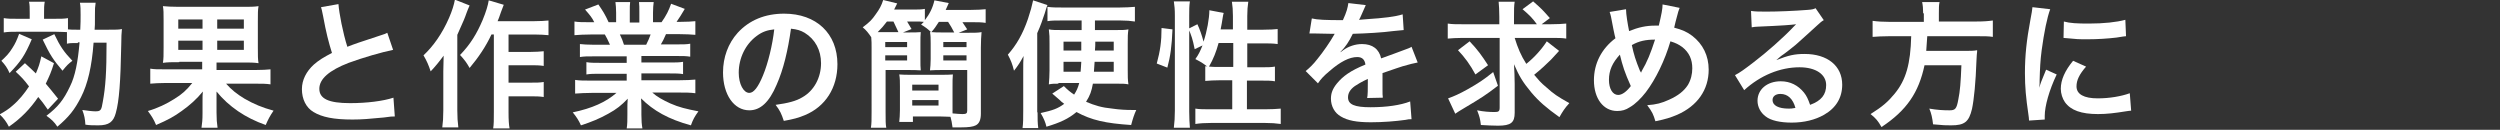
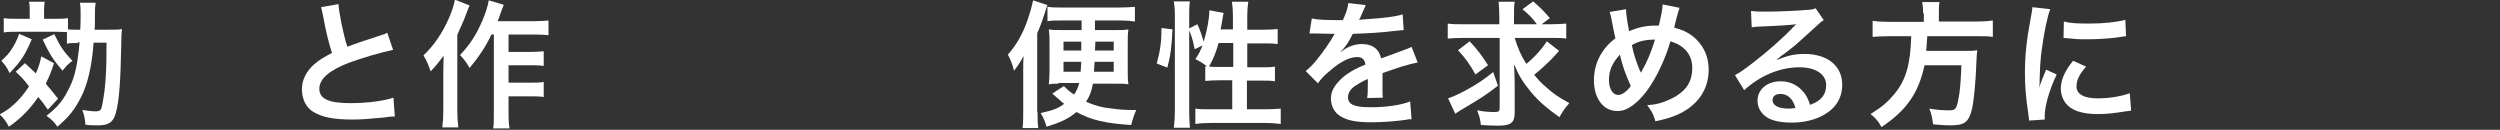
<svg xmlns="http://www.w3.org/2000/svg" version="1.1" id="レイヤー_1" x="0px" y="0px" viewBox="0 0 732 38" style="enable-background:new 0 0 732 38;" xml:space="preserve">
  <rect x="0" y="0" width="732" height="38" fill="#333333" stroke="none" />
  <style type="text/css">
	.st0{fill:#FFFFFF;}
</style>
  <g>
    <g>
      <path class="st0" d="M7.3,18.5c1.5,1.4,2,1.8,3.2,3c0.8-1.9,1.1-2.7,1.6-5l3.7,2c-0.8,2.6-1.3,3.7-2.4,6c1.3,1.6,1.9,2.2,3.6,4.4    l-3,3.2c-1.3-1.9-1.8-2.5-2.8-3.7c-2.4,3.5-5,6.2-8.6,8.7c-0.7-1.4-1.6-2.6-2.7-3.6c1.6-0.9,2.7-1.6,3.8-2.6    c1.8-1.5,3.5-3.6,4.8-5.6C7,23.3,6.4,22.7,4.6,21L7.3,18.5z M9.3,11.5c-2,4.7-3.2,6.5-6.5,9.9c-0.7-1.6-1.3-2.4-2.4-3.6    c1.5-1.4,2.2-2.1,3.2-3.7c0.9-1.4,1.3-2.3,2-4.2L9.3,11.5z M22.8,12.6c-1.7,0-2.4,0-3.2,0.2V9.4c-0.6,0-1.7-0.1-3.1-0.1H4.8    c-1.5,0-2.4,0-3.7,0.2V5.3c1.2,0.2,2,0.2,3.9,0.2h3.7V3.8c0-1.5,0-2.4-0.2-3.3h4.6c-0.2,1.1-0.2,1.9-0.2,3.3v1.7H16    c1.8,0,2.9,0,3.9-0.2v3.3c0.7,0.1,1.5,0.1,2.9,0.1h0.7c0.1-1.8,0.1-3,0.1-4.3c0-1.6,0-2.5-0.2-3.6h4.6c-0.2,1.4-0.2,1.7-0.2,3.5    c0,2.7,0,3.6-0.1,4.4h4c2.3,0,3.1,0,4-0.2c-0.1,1.1-0.2,2.2-0.2,4.7c-0.2,10.7-0.6,16.4-1.6,19.9c-0.7,2.6-2,3.6-5.1,3.6    c-1.4,0-2.6,0-3.8-0.2c-0.1-1.7-0.3-2.7-0.9-4.3c1.3,0.2,3,0.4,3.8,0.4c1.6,0,1.8-0.3,2.2-2.8c0.8-4.3,1.1-8.6,1.1-17.3h-3.8    c-0.5,6.9-1.7,12.1-3.7,16c-1.9,3.7-3.5,5.7-6.9,8.6c-0.9-1.4-1.8-2.2-3.2-3.2c3.4-2.6,5-4.6,6.9-8.6c1.5-3,2.3-7.1,2.8-12.9H22.8    z M15.9,10c1.7,3.6,2.9,5.3,5.3,7.8c-1.2,0.9-1.6,1.3-2.9,2.9c-2.7-3.2-3.6-4.5-5.8-9.1L15.9,10z" />
-       <path class="st0" d="M52.5,18.2c-2.1,0-3.4,0-4.8,0.2c0.2-1.2,0.2-2.2,0.2-4.6V6c0-2.2,0-3.1-0.2-4.2C48.9,1.9,50.2,2,52.4,2h18.6    c2.3,0,3.4,0,4.7-0.2c-0.2,1.1-0.2,2-0.2,4.6v7.5c0,2.5,0,3.4,0.2,4.6c-1.4-0.2-2.5-0.2-4.8-0.2h-7.5v2.2h11.3    c2.2,0,3.4-0.1,4.5-0.2v4.4c-1.3-0.2-2.6-0.2-4.4-0.2h-8.6c1.6,1.8,3.1,3,5.4,4.4c2.8,1.6,5.2,2.6,8.5,3.5    c-1.1,1.6-1.6,2.6-2.3,4.2c-6-2.1-10.8-5.4-14.4-9.8c0,0.5,0,0.5,0,1.3c0,0.6,0,1.1,0,1.6V33c0,1.9,0.1,3,0.3,4.4H59    c0.2-1.4,0.3-2.3,0.3-4.3v-3.5c0-1.6,0-1.6,0.1-2.8c-1.8,2.2-3.8,4-6.2,5.7c-2.2,1.6-4,2.6-7.5,4.1c-0.7-1.7-1.3-2.6-2.4-4.1    c2.8-0.8,5.5-2.1,7.7-3.5c2.3-1.4,3.6-2.6,5.3-4.7h-7.9c-1.9,0-3.1,0.1-4.4,0.2v-4.4c1.1,0.2,2.2,0.2,4.4,0.2h10.8v-2.2H52.5z     M52.2,5.7v2.7h7.1V5.7H52.2z M52.2,11.9v2.7h7.1v-2.7H52.2z M63.6,8.4h7.8V5.7h-7.8V8.4z M63.6,14.6h7.8v-2.7h-7.8V14.6z" />
      <path class="st0" d="M99.1,1.2c0.2,2.7,1.3,8.4,2.6,12.5c2.6-1,2.6-1,10.2-3.5c0.7-0.2,0.9-0.3,1.5-0.6l1.7,5    c-3.4,0.7-8.6,2.2-13,3.8c-5.7,2.2-8.6,4.7-8.6,7.6c0,2.9,2.7,4.2,9,4.2c4.9,0,9.7-0.6,12.7-1.6l0.4,5.5c-0.9,0-1.1,0-3.2,0.3    c-4.2,0.4-6.4,0.6-9.2,0.6c-5.5,0-8.9-0.7-11.4-2.2c-2.2-1.3-3.4-3.8-3.4-6.7c0-2.7,1.3-5.2,3.5-7.2c1.5-1.3,2.8-2.1,5.3-3.4    c-1-3.2-1.7-5.9-2.6-10.8c-0.4-1.9-0.4-2-0.6-2.6L99.1,1.2z" />
      <path class="st0" d="M137.5,1.6c-0.4,1-0.6,1.3-0.9,2.2c-0.6,1.7-0.6,1.7-2.7,6.4v22.1c0,1.9,0.1,3.5,0.3,5h-4.7    c0.2-1.5,0.3-2.9,0.3-5V20.9c0-1,0-1.2,0.1-4.6c-1.4,1.9-2.4,3.1-3.8,4.6c-0.6-1.8-1.1-3-2.1-4.7c2.9-2.7,5.5-6.4,7.5-11    c0.9-2.1,1.4-3.7,1.7-5.3L137.5,1.6z M143.9,10.1c-1.7,3.6-3.8,6.7-6.4,9.8c-0.9-1.6-1.5-2.4-2.8-3.8c3-3.1,4.9-6.2,6.6-10.2    c1-2.4,1.6-4.4,1.8-5.8l4.4,1.3c-0.4,1-0.5,1.3-0.8,2.1c-0.6,1.7-0.6,1.8-1,2.7h10.7c1.9,0,3.1-0.1,4.2-0.2v4.3    c-1.1-0.1-2.5-0.2-4.2-0.2h-7.5v5.1h6.4c1.7,0,2.7-0.1,3.9-0.2v4.3c-1.3-0.2-2.4-0.2-3.9-0.2h-6.4v5.1h6.4c1.7,0,2.8,0,3.9-0.2    v4.4c-1.3-0.2-2.4-0.2-3.9-0.2h-6.4v4.6c0,2.4,0.1,3.7,0.3,4.8h-4.8c0.2-1.2,0.2-2.4,0.2-4.8V10.1H143.9z" />
-       <path class="st0" d="M173.8,16.5c-1.8,0-2.8,0-4,0.2v-3.8c1.1,0.1,2.1,0.2,4,0.2h4.8c-0.6-1.3-1-2.2-1.5-3h-4.2    c-1.9,0-3.4,0.1-4.7,0.2v-4c1.2,0.2,2.5,0.2,4.5,0.2h1.3c-0.7-1.4-1.2-2-2.7-3.7l3.9-1.5c1.3,1.9,1.9,2.8,3,5.2h2.2V3.7    c0-1.2-0.1-2.3-0.2-3.1h4.3c-0.1,0.7-0.1,1.6-0.1,3v3h2.8v-3c0-1.3,0-2.2-0.1-3h4.3c-0.1,0.8-0.2,1.8-0.2,3.1v2.8h2.5    c1.4-2,2.1-3.4,2.8-5.4l4,1.5c-0.9,1.6-1.6,2.6-2.4,3.8h1.1c2,0,3.3-0.1,4.4-0.2v4c-1.2-0.1-2.8-0.2-4.7-0.2H195    c-0.7,1.6-0.9,2-1.5,3h4.6c1.9,0,2.9,0,4-0.2v3.8c-1.2-0.2-2.2-0.2-4-0.2h-10.3v1.9h8.2c1.8,0,2.9,0,4-0.2v3.6    c-1.1-0.2-2.3-0.2-4-0.2h-8.2v2h11c2.2,0,3.6-0.1,4.8-0.2v4c-1.5-0.2-2.9-0.2-4.7-0.2H191c1.3,1.2,3.1,2.2,5.3,3.2    c2.5,1.1,4.6,1.6,8.2,2.3c-1.1,1.5-1.6,2.4-2.2,4.1c-6.6-1.8-11-4.3-14.6-7.9c0.1,1.5,0.1,1.9,0.1,2.8v2c0,1.7,0.1,2.9,0.3,4h-4.6    c0.2-1.2,0.2-2.5,0.2-4.1v-1.9c0-0.9,0-1.1,0.1-2.7c-1.8,1.9-3.3,3.1-5.7,4.4c-2.5,1.4-4.9,2.4-8,3.4c-0.6-1.4-1.4-2.6-2.4-3.8    c5.7-1.2,9.7-3,12.8-5.7h-7.3c-1.8,0-3.3,0.1-4.8,0.2v-4c1.3,0.2,2.6,0.2,4.7,0.2h10.4v-2h-7.8c-1.7,0-2.9,0-4,0.2v-3.6    c1.1,0.2,2.2,0.2,4,0.2h7.8v-1.9H173.8z M189.2,13.1c0.6-1.2,0.9-1.9,1.3-3h-9c0.6,1.2,0.8,1.8,1.2,3H189.2z" />
-       <path class="st0" d="M227.4,24.8c-2.2,5.2-4.8,7.5-8,7.5c-4.5,0-7.7-4.6-7.7-11.1c0-4.4,1.5-8.5,4.3-11.6C219.4,5.9,224,4,229.6,4    c9.4,0,15.6,5.8,15.6,14.8c0,6.9-3.5,12.4-9.5,14.9c-1.9,0.8-3.4,1.2-6.2,1.7c-0.7-2.1-1.1-3-2.4-4.7c3.6-0.5,6-1.1,7.8-2.2    c3.4-1.9,5.5-5.7,5.5-10c0-3.8-1.7-7-4.8-8.9c-1.2-0.7-2.2-1-4-1.2C230.7,14.8,229.4,20.3,227.4,24.8z M221.6,10.5    c-3.3,2.4-5.3,6.5-5.3,10.8c0,3.3,1.4,5.9,3.1,5.9c1.3,0,2.6-1.7,4-5.1c1.5-3.6,2.8-9,3.3-13.5C224.7,8.8,223.2,9.3,221.6,10.5z" />
-       <path class="st0" d="M265.9,9.5c1.7,0,2.9,0,3.7-0.1c-0.1,1-0.1,1.8-0.1,3.3v4.6c0,1.5,0,2.4,0.1,3.3c-1.1-0.1-2.3-0.1-4-0.1h-6.3    v12.3c0,2.5,0,3.6,0.2,4.6h-4.5c0.2-1.2,0.2-2.4,0.2-4.9V13.9c0-1.2,0-1.8-0.1-3c-0.8-1.2-1.5-2.1-2.5-2.9c2-1.5,2.7-2.2,3.8-3.8    c1.1-1.5,1.7-2.6,2.2-4.2l4.1,1c-0.4,0.8-0.5,1-0.9,1.8h5.1c1.9,0,2.9,0,3.9-0.2v3.3c1.4-1.8,2.3-3.6,2.8-5.8l4.2,0.8    c-0.3,0.7-0.3,0.7-0.9,2h7.4c2,0,3.1-0.1,4.3-0.2v4c-1.2-0.2-2.4-0.2-4.1-0.2h-2.7c0.5,0.7,0.8,1.2,1.4,2.1l-2.5,1h2.7    c1.9,0,3.1,0,4-0.2c-0.1,1.3-0.2,2.6-0.2,4.6v19.3c0,1.8-0.5,2.9-1.5,3.4c-0.8,0.4-2,0.6-4.4,0.6c-0.7,0-1.3,0-2.4,0    c-0.2-1.4-0.3-2.1-0.6-3.1c-0.9,0-1.8-0.1-3.1-0.1h-7.9v1.6h-4c0.1-1.1,0.2-2,0.2-3.5v-6.8c0-1.5,0-2.5-0.2-3.6    c1,0.1,2,0.1,3.7,0.1h8.3c1.8,0,2.7,0,3.7-0.1c-0.1,1-0.1,2-0.1,3.6v5.3c0,1,0,1.4,0,2.5c1,0.1,2.3,0.2,2.9,0.2    c1.1,0,1.4-0.2,1.4-1V20.5h-6.8c-1.7,0-3,0-4.1,0.1c0.1-1,0.2-1.9,0.2-3.3v-4.6c0-1.4,0-2.3-0.2-3.3l0.3,0    c-0.8-0.8-1.7-1.5-2.9-2.2c0.4-0.4,0.6-0.6,0.8-0.8c-0.7-0.1-1.6-0.1-2.6-0.1h-2.3c0.3,0.5,0.7,1.2,1.3,2.2l-2.5,1H265.9z     M263.1,9.5c-0.4-0.8-0.9-2-1.5-3.2h-1.9c-0.9,1.2-1.6,2-2.7,3.1c0.7,0,1.2,0,1.9,0H263.1z M259.2,13.8h6.4v-1.5h-6.4V13.8z     M259.2,17.7h6.4v-1.5h-6.4V17.7z M267.1,26.5h7.7v-1.7h-7.7V26.5z M267.1,30.9h7.7v-1.6h-7.7V30.9z M279.4,9.5    c-0.7-1.4-1.1-2-1.8-3.1h-2.7c-0.9,1.4-1.3,2-2.2,3c1.1,0.1,1.8,0.1,3.2,0.1H279.4z M276.2,13.8h6.8v-1.5h-6.8V13.8z M276.2,17.7    h6.8v-1.5h-6.8V17.7z" />
      <path class="st0" d="M303.8,32.9c0,1.8,0,3.1,0.2,4.6h-4.6c0.2-1.4,0.2-2.9,0.2-5.1V20.9c0-2.3,0-2.9,0.1-4.5    c-0.9,1.7-1.6,2.8-2.8,4.3c-0.5-2-0.9-3-1.8-4.7c2.5-2.8,4.4-6.1,5.9-10.5c0.8-2.4,1.1-3.6,1.5-5.4l4.2,1.4    c-0.3,0.6-0.4,1.2-0.8,2.4c-0.6,1.8-1.2,3.6-2.2,5.8V32.9z M309.9,24.5c-1.1,0-1.8,0-2.8,0.2c0.1-1.5,0.2-2.3,0.2-4.1v-7.8    c0-1.9,0-2.6-0.2-4.2c1,0.2,2,0.2,3.7,0.2h5.9V6h-6.2c-1.6,0-2.6,0-3.8,0.2V2c1.3,0.2,2.7,0.2,4.4,0.2h16.7c1.7,0,3.2-0.1,4.5-0.2    v4.3C331,6.1,329.8,6,328.2,6h-7.6v2.8h6.2c1.7,0,2.6,0,3.6-0.2c-0.2,1.5-0.2,1.9-0.2,4.3v7.5c0,2.2,0,2.8,0.2,4.3    c-1-0.2-1.8-0.2-3.2-0.2H320c-0.4,2.2-0.8,3.4-2,5.3c2.6,1.1,4.6,1.7,7.7,2c2,0.3,4,0.4,5.7,0.4c0.4,0,0.7,0,1.3,0    c-0.6,1.3-1,2.5-1.5,4.4c-7.5-0.5-11.6-1.4-16-3.8c-2.4,2-4.8,3.1-8.8,4.3c-0.3-1.3-0.8-2.5-1.7-4c3.6-0.8,5-1.3,6.9-2.7    c-0.6-0.4-0.9-0.7-1.3-1.1c-1.4-1.2-1.4-1.2-2.2-1.9l3.4-2.2c1.2,1.2,1.7,1.6,3,2.5c0.7-1.1,1.1-1.9,1.5-3.4H309.9z M311.4,12.2    v2.6h5.2c0-1.4,0-1.4,0-2.6H311.4z M311.4,18.1V21h5c0.1-0.8,0.1-1.6,0.2-2.9H311.4z M320.5,18.1c-0.1,1.4-0.1,1.8-0.2,2.9h5.8    v-2.9H320.5z M320.7,12.2c0,1.2,0,1.2-0.1,2.6h5.5v-2.6H320.7z" />
      <path class="st0" d="M338.7,18.6c1-3.7,1.4-6.4,1.4-10.4l3.2,0.4c-0.2,4.9-0.6,7.9-1.5,11.2L338.7,18.6z M343.7,37.4    c0.2-1.5,0.3-3.2,0.3-5V4.6c0-1.8-0.1-2.9-0.3-4.2h4.7c-0.2,1.4-0.2,2.4-0.2,4.2v28.1c0,2,0.1,3.3,0.2,4.7H343.7z M361,8.7v-4    c0-1.7-0.1-2.9-0.3-4.2h4.8c-0.2,1.4-0.3,2.5-0.3,4.2v4h4.6c2.1,0,3.3-0.1,4.3-0.2v4.4c-1.3-0.2-2.8-0.2-4.3-0.2h-4.6v7h3.9    c2,0,3.1,0,4.2-0.2v4.3c-1-0.2-2.4-0.2-4.3-0.2h-3.9V32h5.3c1.9,0,3.5-0.1,4.6-0.2v4.5c-1.4-0.2-2.8-0.3-4.6-0.3h-15.8    c-1.8,0-3.3,0.1-4.6,0.3v-4.5c1.1,0.2,2.7,0.2,4.6,0.2h6.2v-8.5h-3.5c-1.7,0-3.3,0.1-4.4,0.2v-4.3c0.3,0,0.4,0,0.6,0.1    c-1.6-1.2-1.6-1.2-3.5-2.2c1-1.4,1.4-2.3,2.1-4l-2.3,1.1c-0.6-3-0.9-3.8-1.8-6l2.6-1.3c0.7,1.5,1.3,3.2,1.8,5.1    c1-3,1.7-6.8,1.7-9.2l4.2,0.8c-0.1,0.4-0.2,0.6-0.3,1.4c-0.1,0.8-0.4,2.4-0.6,3.4H361z M356.8,12.6c-0.7,2.6-1.5,4.6-2.8,6.9    c0.9,0.1,1.7,0.1,3,0.1h4.1v-7H356.8z" />
      <path class="st0" d="M384.1,5.4c1.6,0.4,4.1,0.5,9.1,0.5c1.1-2.4,1.4-3.6,1.6-5l5.1,0.6c-0.2,0.4-0.2,0.4-1.6,3.6    c-0.2,0.4-0.3,0.6-0.4,0.7c0.3,0,0.3,0,2.5-0.2c4.6-0.3,8.1-0.7,10.3-1.4l0.3,4.6c-1.1,0.1-1.1,0.1-3.1,0.3    c-2.9,0.4-7.9,0.7-11.8,0.8c-1.1,2.3-2.2,3.9-3.6,5.3l0,0.1c0.3-0.2,0.3-0.2,0.8-0.6c1.5-1.1,3.5-1.8,5.5-1.8c3.1,0,5,1.5,5.6,4.2    c3-1.1,5-1.8,6-2.2c2.1-0.8,2.3-0.8,2.9-1.2l1.8,4.6c-1.1,0.2-2.3,0.5-4.4,1.1c-0.6,0.2-2.5,0.8-5.9,2V22c0,1,0,1,0,1.6    c0,0.4,0,1.1,0,1.6c0,0.7,0,1,0,1.3c0,0.9,0,1.4,0.1,2.1l-4.6,0.1c0.2-0.7,0.2-2.8,0.2-4.6c0-0.6,0-0.6,0-1    c-1.9,0.9-2.9,1.5-3.8,2.1c-1.4,1-2,2.1-2,3.3c0,2.1,1.9,2.9,6.6,2.9c4.7,0,8.8-0.6,11.6-1.7l0.4,5.2c-0.7,0-0.9,0-1.8,0.2    c-2.8,0.4-6.6,0.7-10.1,0.7c-4.2,0-6.8-0.5-8.8-1.7c-1.8-1-2.9-3-2.9-5.2c0-1.6,0.5-2.9,1.7-4.4c1.8-2.2,4-3.8,8.4-5.6    c-0.2-1.5-1-2.2-2.4-2.2c-2.3,0-5,1.4-8.1,4.1c-1.7,1.4-2.6,2.4-3.4,3.6l-3.6-3.6c1-0.8,2.2-1.9,3.5-3.6c1.5-1.8,3.9-5.3,4.7-6.8    c0.2-0.3,0.2-0.3,0.3-0.5c-0.2,0-0.7,0-0.7,0c-0.6,0-4.1-0.1-5-0.1c-0.7,0-0.7,0-1.1,0c-0.1,0-0.4,0-0.6,0L384.1,5.4z" />
      <path class="st0" d="M443.5,11.1c0.9,2.9,1.8,5.1,3.4,7.6c2.4-1.9,4.6-4.4,6-6.6l3.6,2.8c-0.4,0.4-0.4,0.4-2.3,2.5    c-1.4,1.4-2.9,2.8-5,4.5c1.1,1.3,2,2.4,3.5,3.6c2.2,2,3.4,2.8,6.8,4.7c-1.3,1.4-2,2.5-2.9,4.1c-3.8-2.7-6-4.6-8.2-7.2    c-2.5-3-3.6-4.8-5.1-8.3c0.1,1.8,0.2,4.1,0.2,5.8v8.4c0,2.9-1.1,3.8-4.9,3.8c-1.5,0-3.2-0.1-5-0.2c-0.2-1.8-0.4-2.5-1.1-4.3    c2,0.4,3.6,0.5,5.1,0.5c1.2,0,1.5-0.2,1.5-1.3V11.1h-10.9c-1.7,0-3.1,0.1-4.3,0.2V6.9c1.2,0.2,2.5,0.2,4.5,0.2h10.6V4.9    c0-2-0.1-3.2-0.2-4.4h4.7c-0.2,1.2-0.2,2.4-0.2,4.4v2.2h6.7c-1.3-1.8-2.2-2.7-4.2-4.4l3.1-2.3c2.6,2.3,2.6,2.3,4.9,4.9l-2.4,1.8    h2.7c2,0,3.3-0.1,4.5-0.2v4.4c-1.2-0.2-2.5-0.2-4.5-0.2H443.5z M438.6,25.1c-3.8,2.9-4.6,3.4-10.3,6.8c-1,0.6-1.5,0.9-2.2,1.4    l-2.1-4.5c1.7-0.6,3.3-1.3,5.8-2.7c3-1.7,4.7-2.8,7.4-5L438.6,25.1z M430.3,12.1c2.3,2.4,3.6,4.2,5.4,7l-3.7,2.7    c-1.5-2.8-3.1-5-5.1-7.1L430.3,12.1z" />
      <path class="st0" d="M476.1,2.7c0,1.5,0.5,4.4,0.9,6.4c2.7-1.1,5-1.6,7.6-1.6c0.2,0,0.6,0,1.1,0c0.8-3.4,1.1-4.9,1.1-6.2l5,1    c-0.2,0.5-0.3,0.8-0.4,1.1c-0.6,2.2-1.1,4.1-1.2,4.7c2.3,0.6,3.7,1.2,5.3,2.4c3.1,2.4,4.8,5.8,4.8,9.9c0,5.9-3.3,10.6-9.2,13.2    c-1.9,0.8-3.4,1.3-6.4,1.9c-0.6-2-0.9-2.7-2.4-4.7c2.7-0.2,4.2-0.6,6.4-1.6c2.7-1.2,4.4-2.6,5.5-4.3c0.9-1.5,1.3-3.2,1.3-4.9    c0-2.6-0.9-4.6-2.9-6.2c-1.1-0.8-1.9-1.2-3.5-1.7c-1.6,5.5-4.3,11.1-7.2,14.9c-1.4,1.8-3.1,3.5-4.7,4.4c-1.2,0.8-2.3,1.1-3.7,1.1    c-4,0-6.8-3.6-6.8-9c0-4.9,2.2-9.2,6.3-12.3c-0.2-0.6-0.9-4.1-1.3-6.3c-0.1-0.5-0.2-0.8-0.4-1.4L476.1,2.7z M471.1,23.4    c0,2.6,1.1,4.4,2.7,4.4c1.1,0,2.4-0.9,3.7-2.6c-1.8-4-2.4-5.9-3.2-9.2C472.1,18.4,471.1,20.6,471.1,23.4z M480.5,21.3    c0.1-0.3,0.1-0.3,0.2-0.5c1.6-2.7,2.6-5.2,3.9-9.2c-2.7,0-4.7,0.4-6.8,1.6c0.6,2.8,1.1,4.4,2.4,7.6    C480.4,21,480.4,21.1,480.5,21.3L480.5,21.3z" />
      <path class="st0" d="M520.1,17.6c3.6-1.4,5.3-1.8,8.3-1.8c6.7,0,11,3.5,11,9c0,3.8-1.8,6.8-5.3,8.8c-2.6,1.5-5.9,2.3-9.5,2.3    c-3.3,0-6.1-0.6-7.6-1.8c-1.5-1.1-2.4-2.8-2.4-4.6c0-3.3,2.8-5.7,6.8-5.7c2.8,0,5.1,1.2,6.8,3.3c0.8,1,1.2,1.9,1.8,3.6    c3.3-1.2,4.7-3,4.7-5.8c0-3.1-3-5.2-7.8-5.2c-5.7,0-11.5,2.4-16.2,6.7L508,22c1.4-0.7,2.9-1.8,5.5-3.8c3.7-2.8,8.8-7.3,11.7-10.4    c0.1-0.1,0.5-0.5,0.7-0.7l0,0c-1.5,0.2-4,0.4-11.1,0.7c-0.9,0-1.1,0.1-1.9,0.2l-0.2-4.8c1.3,0.2,2.5,0.2,4.6,0.2    c3.3,0,8.1-0.2,11.9-0.5c1.4-0.1,1.8-0.2,2.4-0.5l2.4,3.5c-0.7,0.4-0.9,0.6-2,1.6c-2,1.8-4.8,4.4-6.2,5.6    c-0.7,0.6-3.5,2.8-4.3,3.3C520.7,17.1,520.7,17.1,520.1,17.6L520.1,17.6z M521.3,27.5c-1.4,0-2.3,0.7-2.3,1.8    c0,1.6,1.8,2.5,4.7,2.5c0.7,0,0.9,0,2-0.2C525,29,523.5,27.5,521.3,27.5z" />
      <path class="st0" d="M563.1,3.9c0-1.3-0.1-2.4-0.3-3.3h5.1c-0.2,0.8-0.2,1.9-0.2,3.3v2.4h10.8c2.2,0,3.6-0.1,5-0.3v4.8    c-1.2-0.2-2.4-0.2-4.8-0.2h-14.4c-0.2,3-0.2,3.1-0.3,4.3h10.9c2,0,3.1,0,4-0.2c0,0.2,0,0.3,0,0.4c-0.1,0.6-0.1,1.1-0.2,2.8    c-0.2,6-0.7,11.2-1.3,14c-0.9,3.8-2.2,4.8-6.1,4.8c-1.4,0-2.3,0-5.3-0.3c-0.2-1.8-0.5-3.2-1.1-4.6c2.3,0.4,4.1,0.5,5.9,0.5    c1.7,0,2.1-0.4,2.6-3.2c0.5-2.4,0.7-4.9,0.9-10h-10.8c-1.7,8-5.2,13.2-12.6,18.1c-1-1.8-1.7-2.6-3.2-3.8c3.5-2.2,5.1-3.6,7-5.9    c3.4-4.1,4.7-8.8,4.9-16.9h-6.4c-2,0-3.6,0.1-4.9,0.2V6.1c1.4,0.2,2.9,0.3,4.9,0.3h10.1V3.9z" />
      <path class="st0" d="M594.1,35.3c0-0.7-0.1-1-0.2-1.9c-0.7-4.8-1-7.9-1-12c0-5.2,0.5-9.7,1.6-15.6c0.4-2.2,0.5-2.6,0.6-3.7    l5.2,0.6c-0.9,2.4-1.8,6.8-2.5,12c-0.4,3-0.5,5.4-0.6,8.8c0,0.9,0,1.2-0.1,2.2c0.4-1.4,0.5-1.7,2-5.3l3.1,1.4    c-2.2,4.6-3.5,9.3-3.5,12.1c0,0.2,0,0.6,0,1.1L594.1,35.3z M610.8,19.5c-2,2.3-2.8,4-2.8,5.8c0,2.3,2.2,3.5,6.2,3.5    c3.5,0,6.9-0.6,9.4-1.5l0.4,5.1c-0.5,0-0.7,0.1-1.6,0.2c-3.1,0.5-5.5,0.8-8.1,0.8c-4.9,0-8-1.1-9.7-3.5c-0.7-1-1.2-2.5-1.2-3.9    c0-2.6,1.2-5.3,3.6-8.2L610.8,19.5z M604.3,6.3c1.8,0.5,3.9,0.6,7.3,0.6c4.4,0,8.1-0.4,10.7-1.1l0.2,4.8c-0.3,0-0.9,0.1-2.8,0.4    c-2.5,0.3-5.5,0.5-8.4,0.5c-2.9,0-2.9,0-7.1-0.4L604.3,6.3z" />
    </g>
  </g>
</svg>